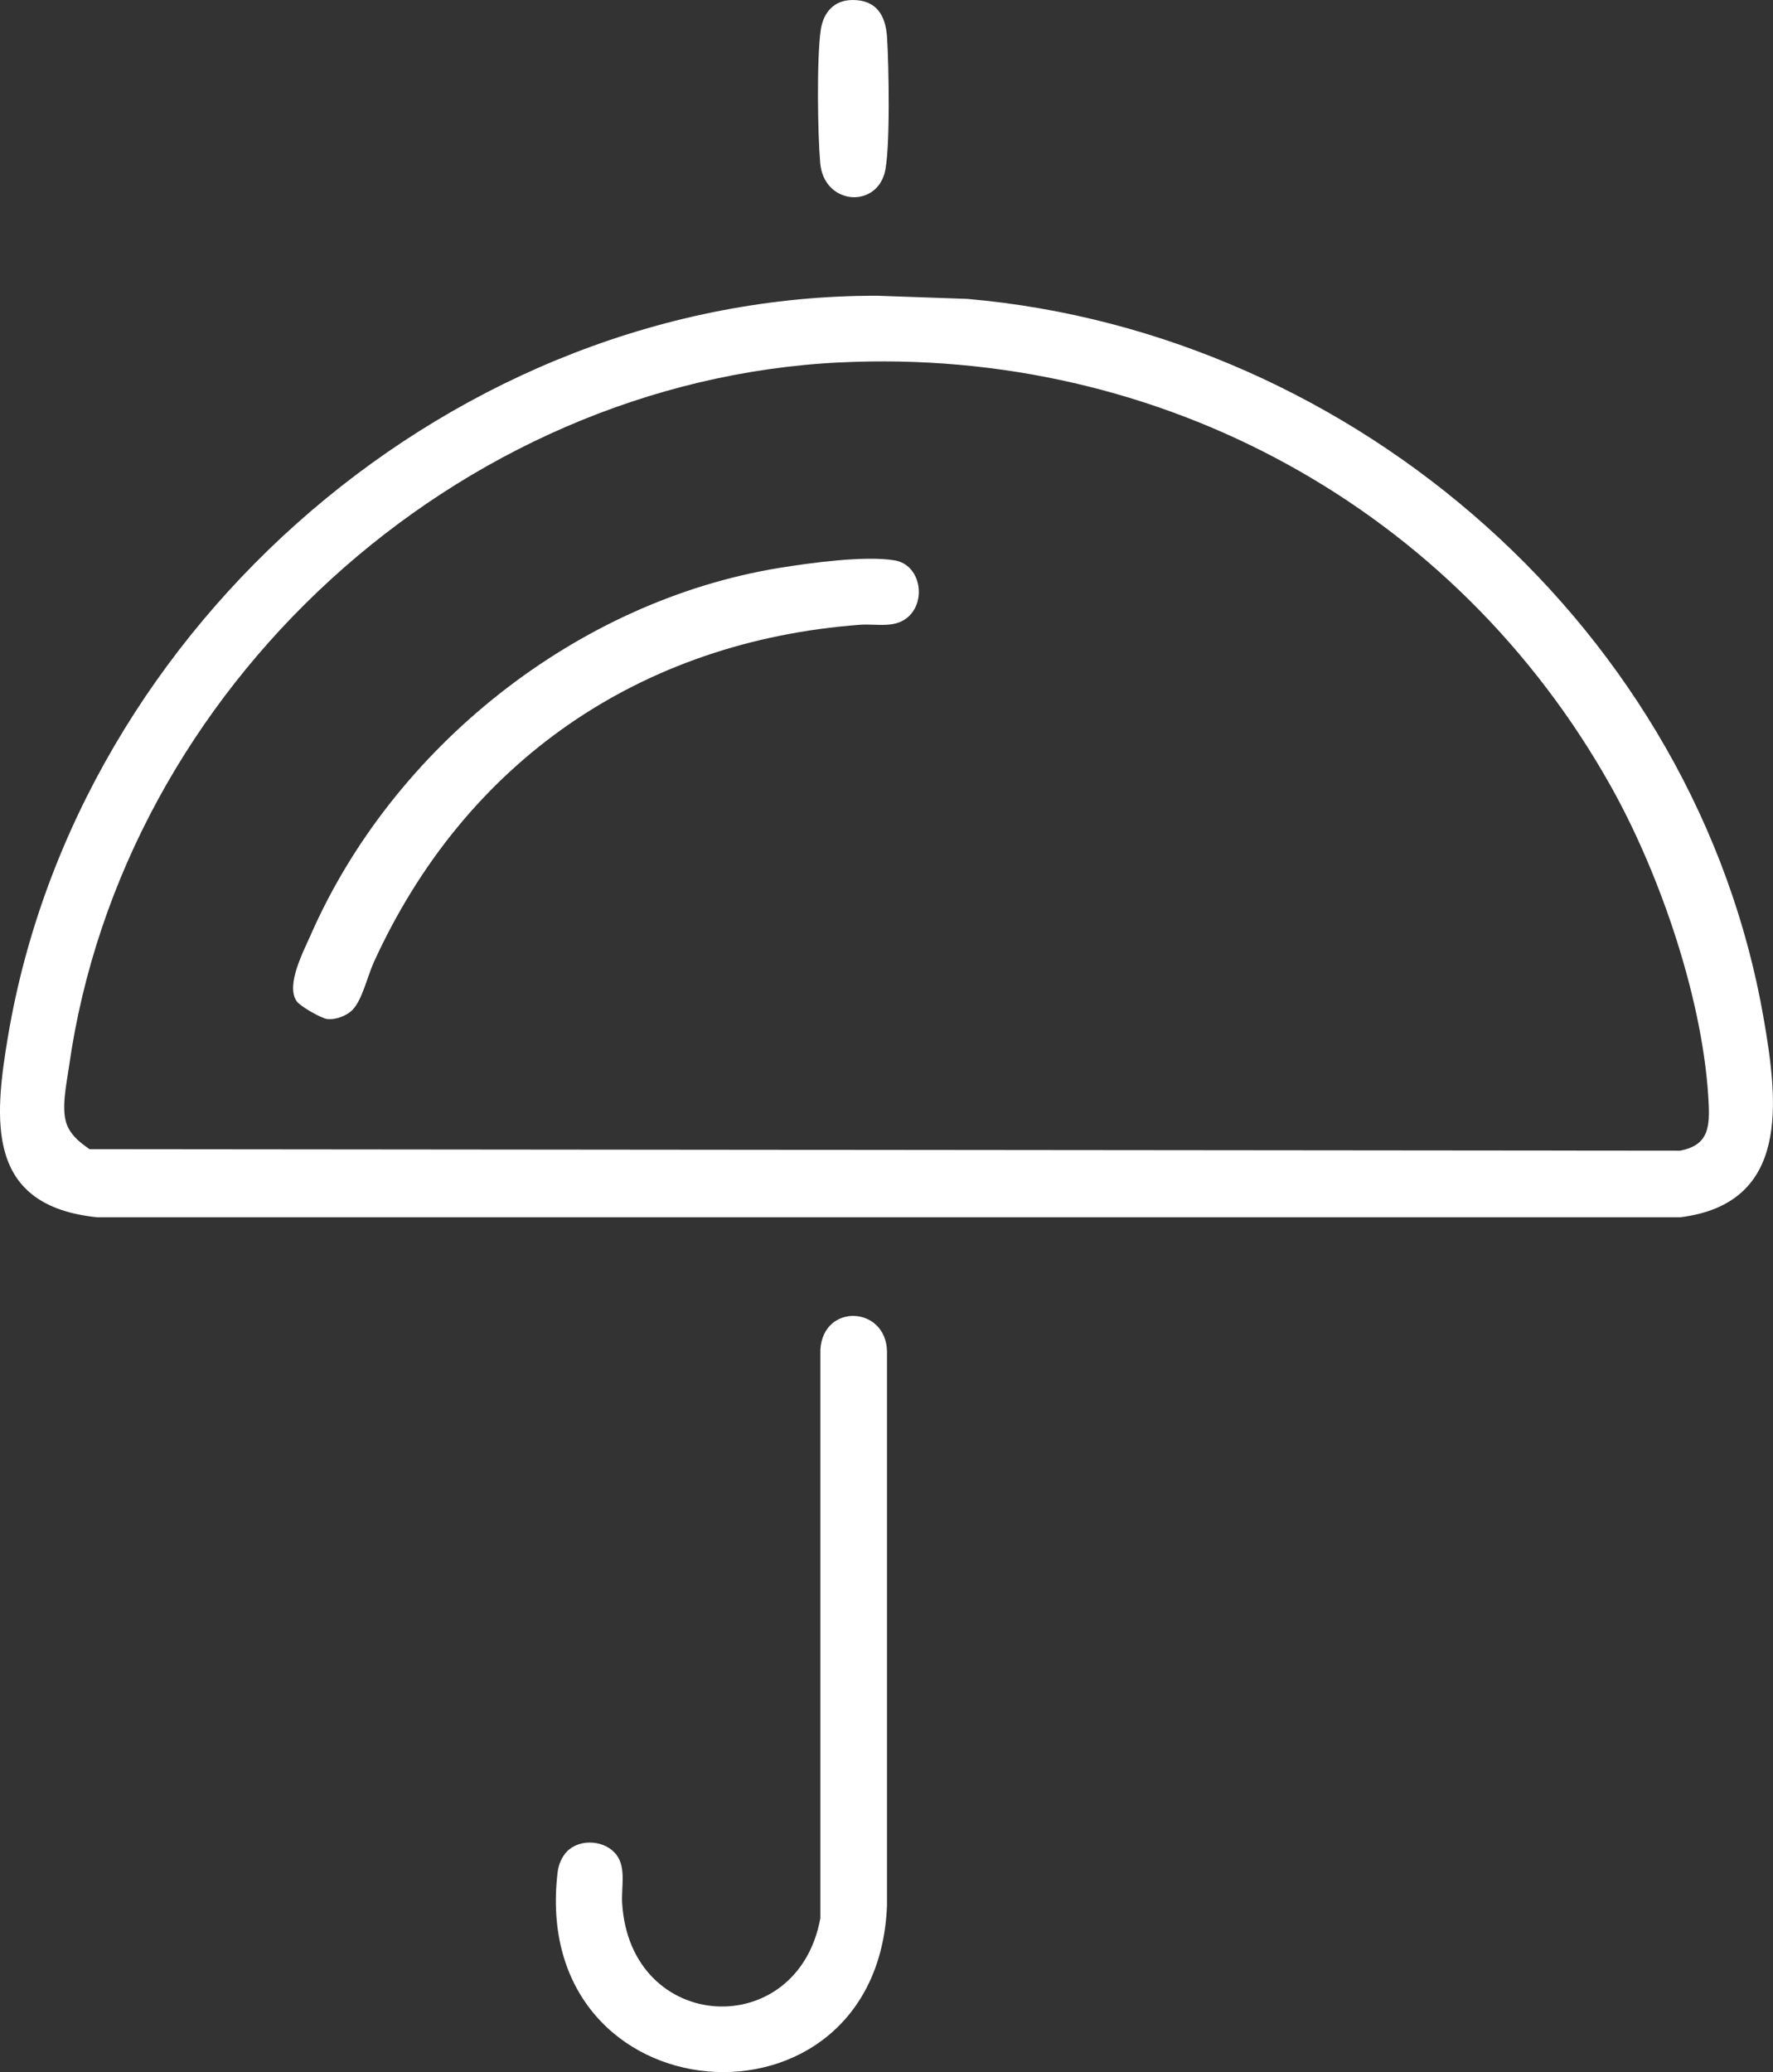
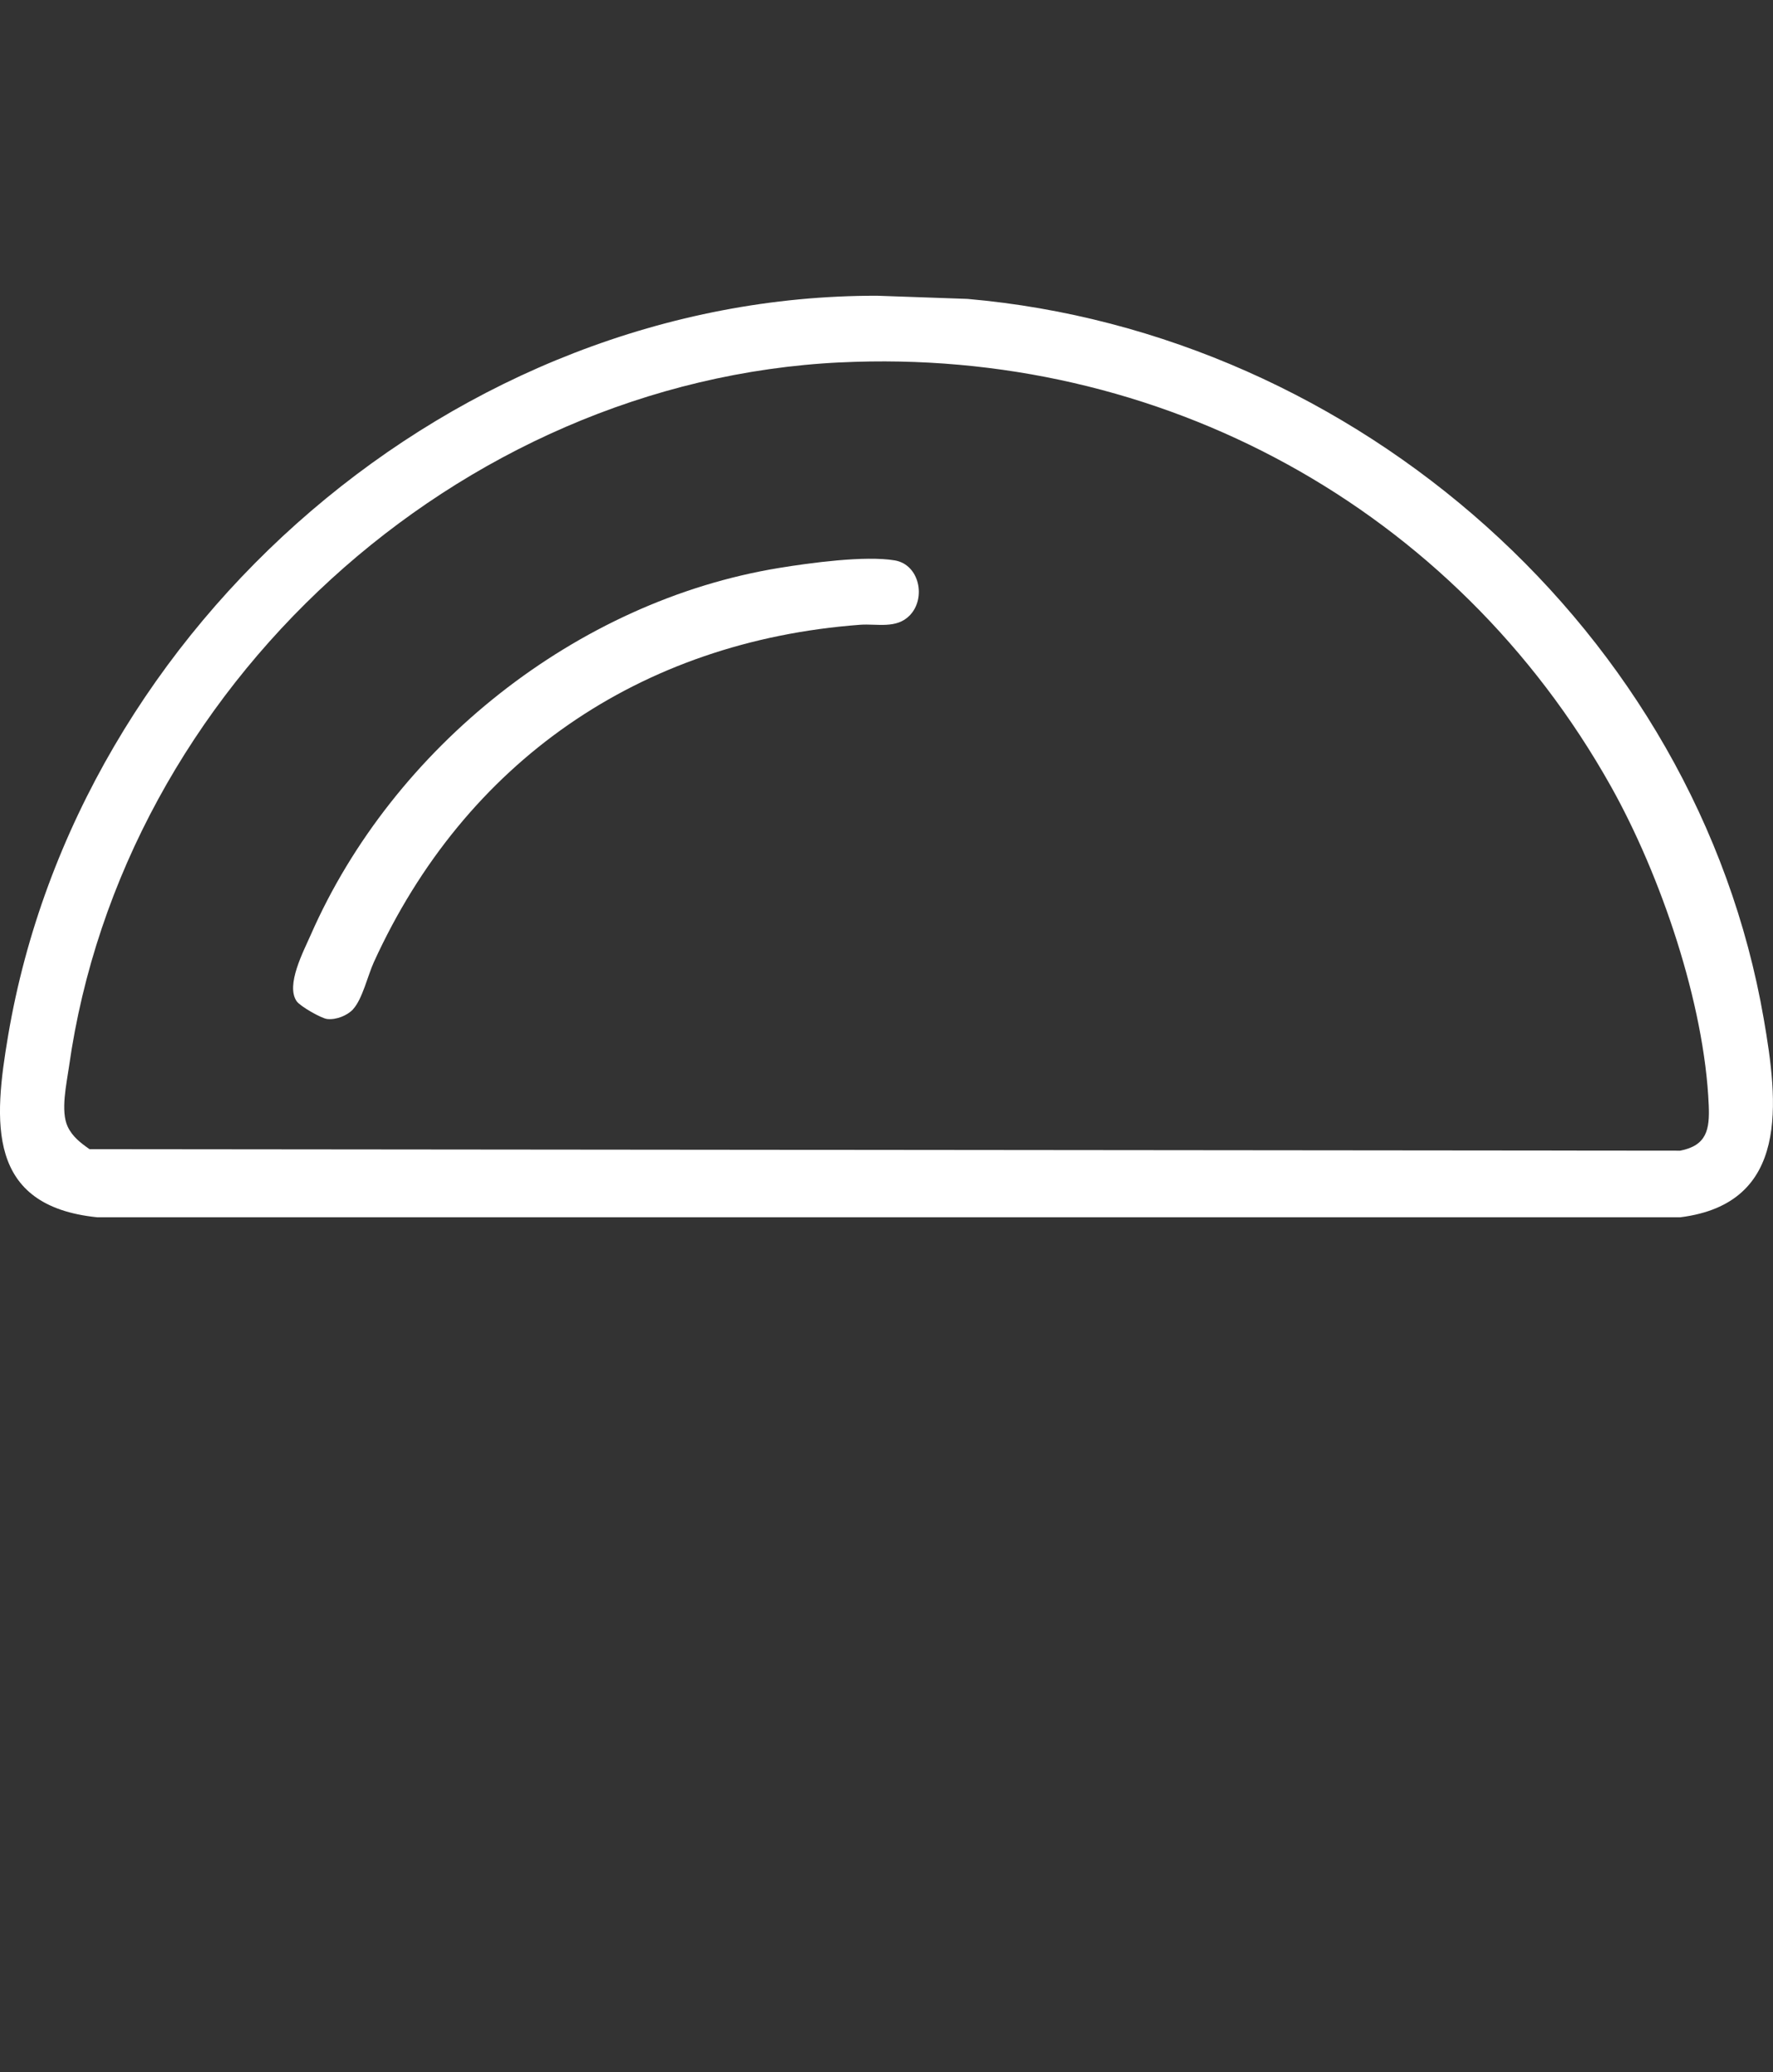
<svg xmlns="http://www.w3.org/2000/svg" id="Layer_2" data-name="Layer 2" viewBox="0 0 493.32 576.41">
  <rect x="0" y="0" width="493.32" height="576.41" fill="#333333" stroke="none" />
  <defs>
    <style>
      .cls-1 {
        fill: #fff;
      }
    </style>
  </defs>
  <g id="Layer_2-2" data-name="Layer 2">
    <g>
      <path class="cls-1" d="M244.09,82.27l25.08.88c108.24,9.42,202.93,92.55,221.57,200.25,4.01,23.15,7.41,51.41-23.25,55.23H27.08c-30.89-3.13-28.88-26.59-24.81-50.6C21.69,173.49,127.12,82.04,244.09,82.27ZM233.79,100.81c-106.63,5.17-199.73,90.45-214.59,195.91-.69,4.88-2.4,12.34-.37,16.68,1.32,2.81,3.62,4.55,6.08,6.28l442.58.42c7.4-1.44,8.24-5.88,7.95-12.64-1.19-28.35-13.4-64.05-27.2-88.68-43.4-77.45-125.37-122.28-214.46-117.96Z" />
-       <path class="cls-1" d="M157.86,514.95c3.69-3.61,10.65-3.03,13.72,1.11,2.69,3.62,1.25,9.03,1.53,13.41,2.26,36.33,48.86,38.7,55.15,4.12v-158.13c.79-13.04,18.3-12.16,18.54.49v154.04c-2.52,66.82-99.88,59.58-91.64-9.24.25-2.07,1.21-4.34,2.7-5.8Z" />
-       <path class="cls-1" d="M237.25,0c6.59,0,9.14,4.24,9.55,10.24.5,7.2.98,32.09-.69,37.99-2.78,9.85-16.91,8.6-17.9-2.92-.71-8.28-.99-29.07.15-36.97C229.08,3.41,232.1,0,237.25,0Z" />
      <path class="cls-1" d="M98.26,280.75c-1.66,1.79-4.75,3-7.23,2.72-1.67-.19-7.51-3.54-8.48-4.93-3.12-4.49,1.9-13.88,3.95-18.56,22.88-52.05,73.89-92.78,130.3-101.99,8.56-1.4,23.9-3.49,32.16-2.1,6.88,1.16,8.78,10.52,4.19,15.28-3.73,3.87-9.12,2.28-13.85,2.63-61.26,4.59-109.89,38.14-135.3,93.9-1.65,3.63-3.19,10.29-5.76,13.04Z" />
    </g>
  </g>
</svg>